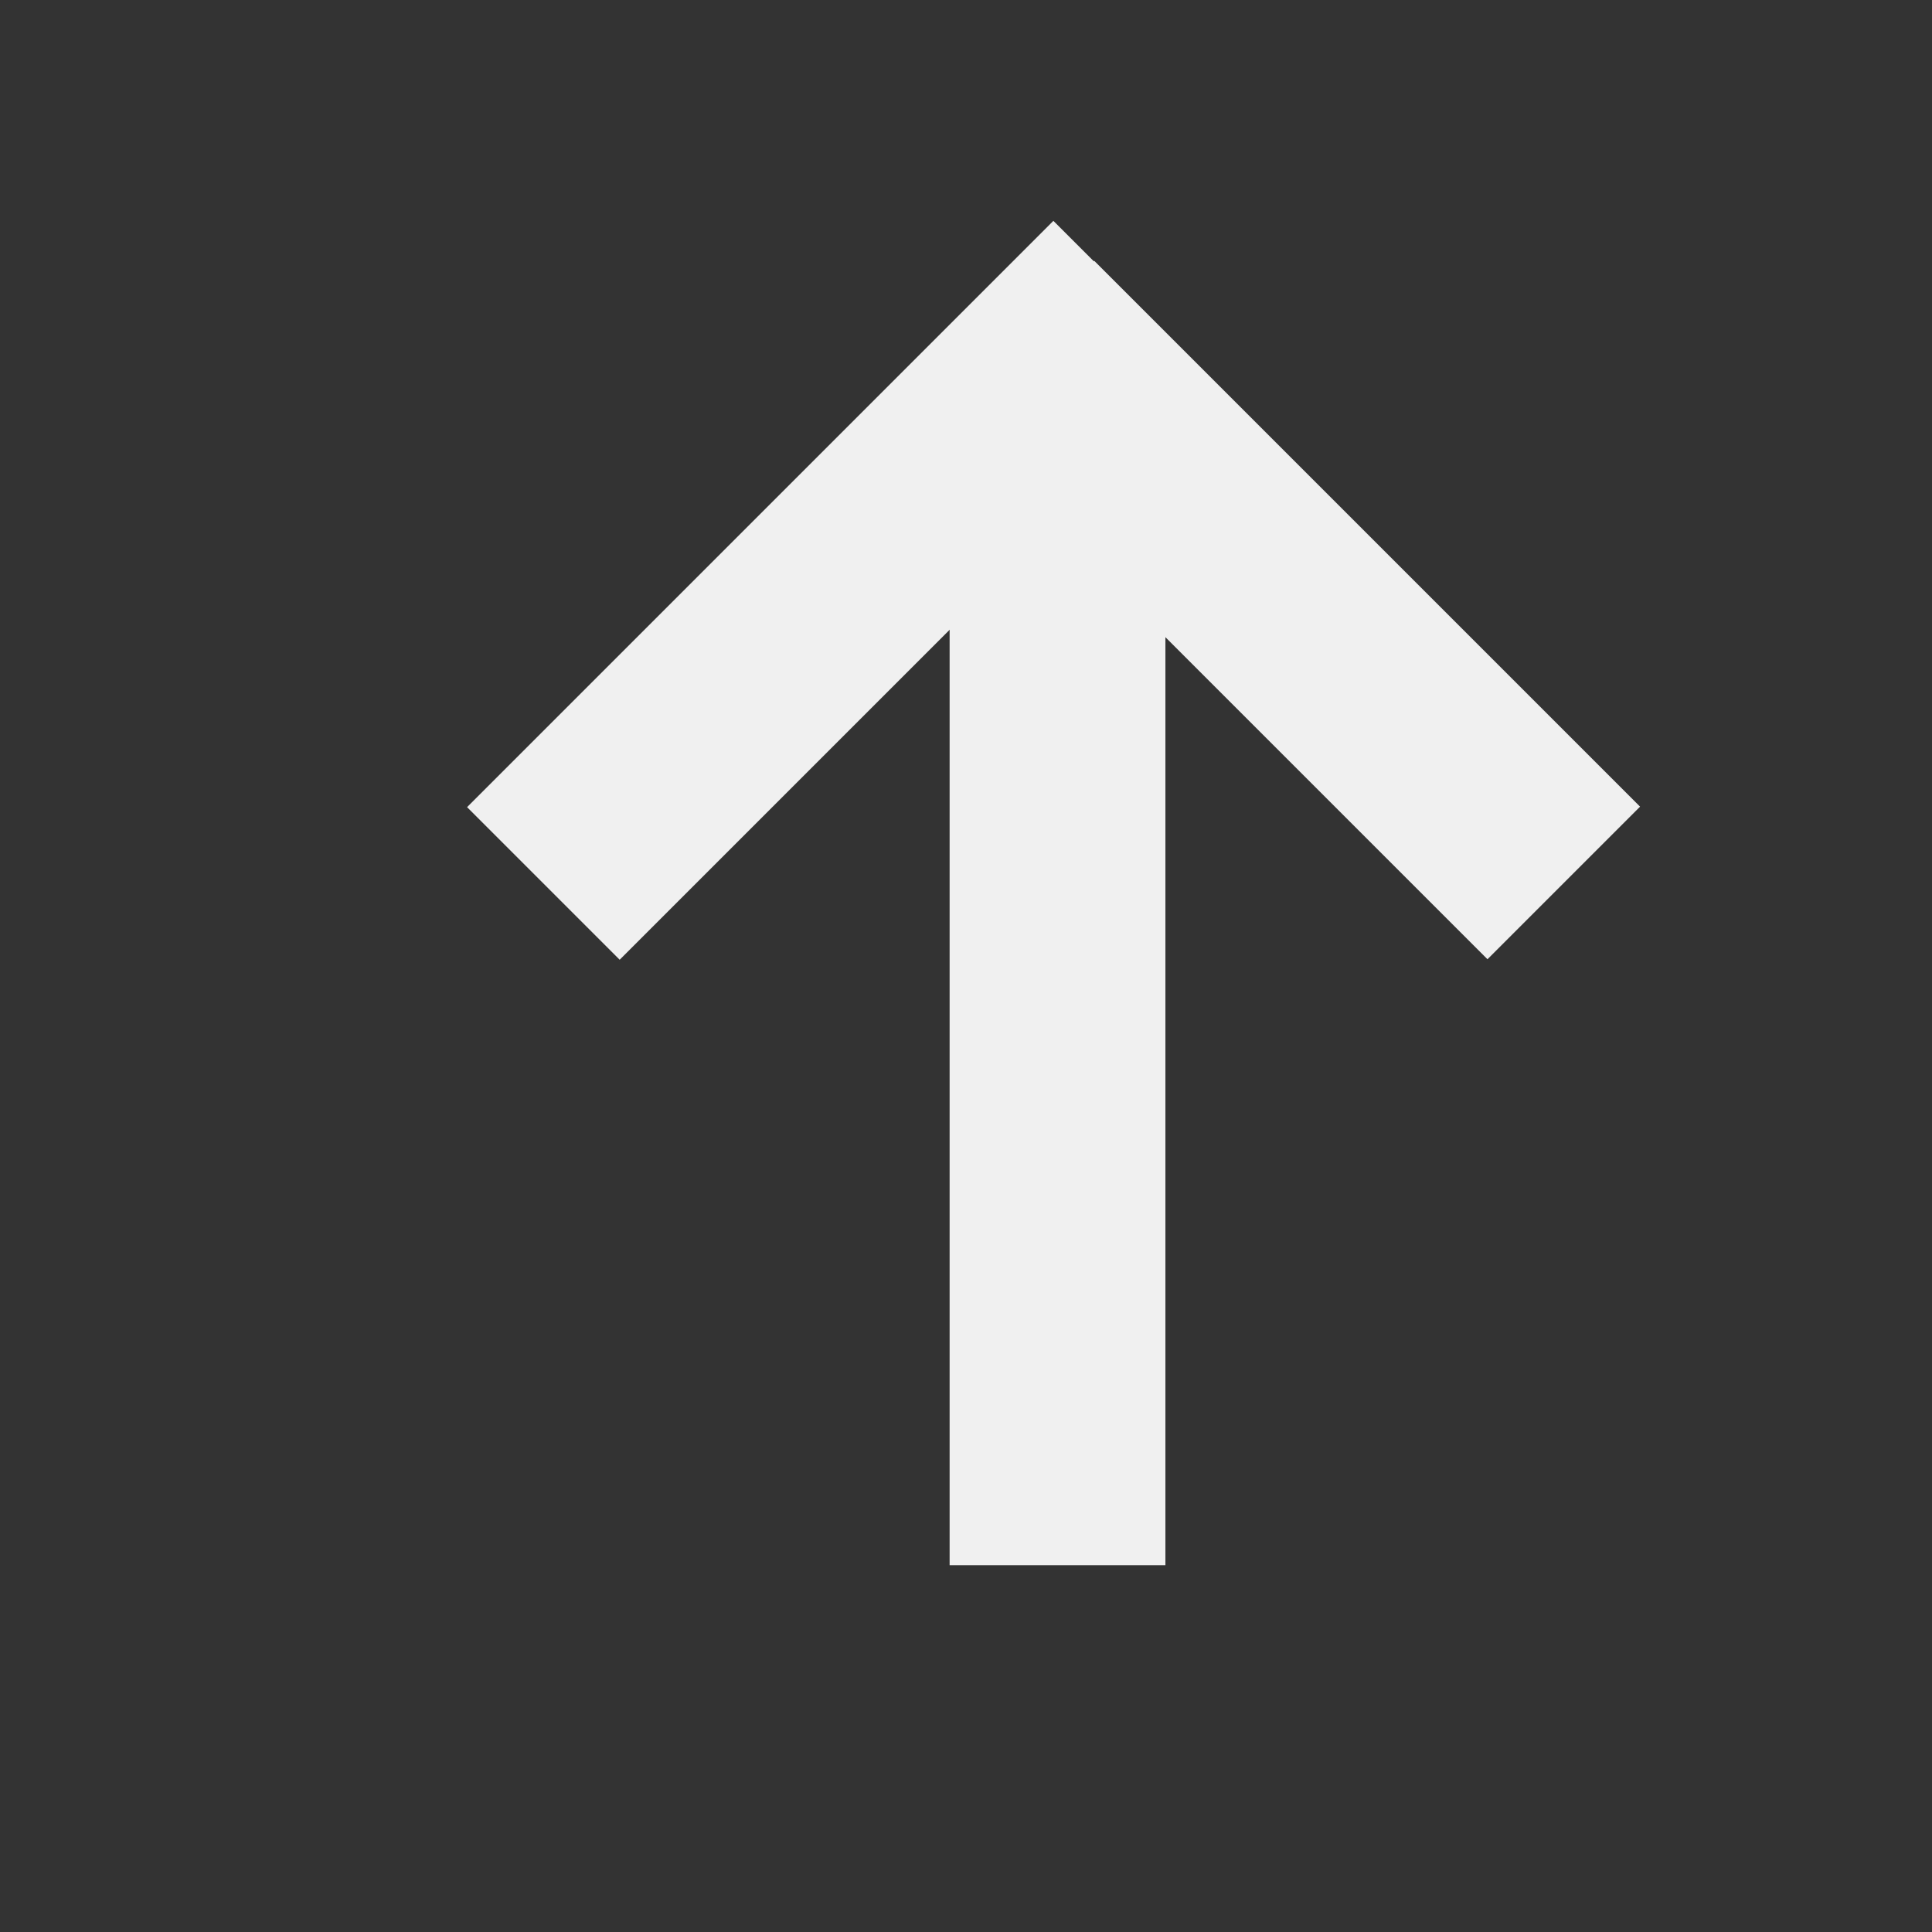
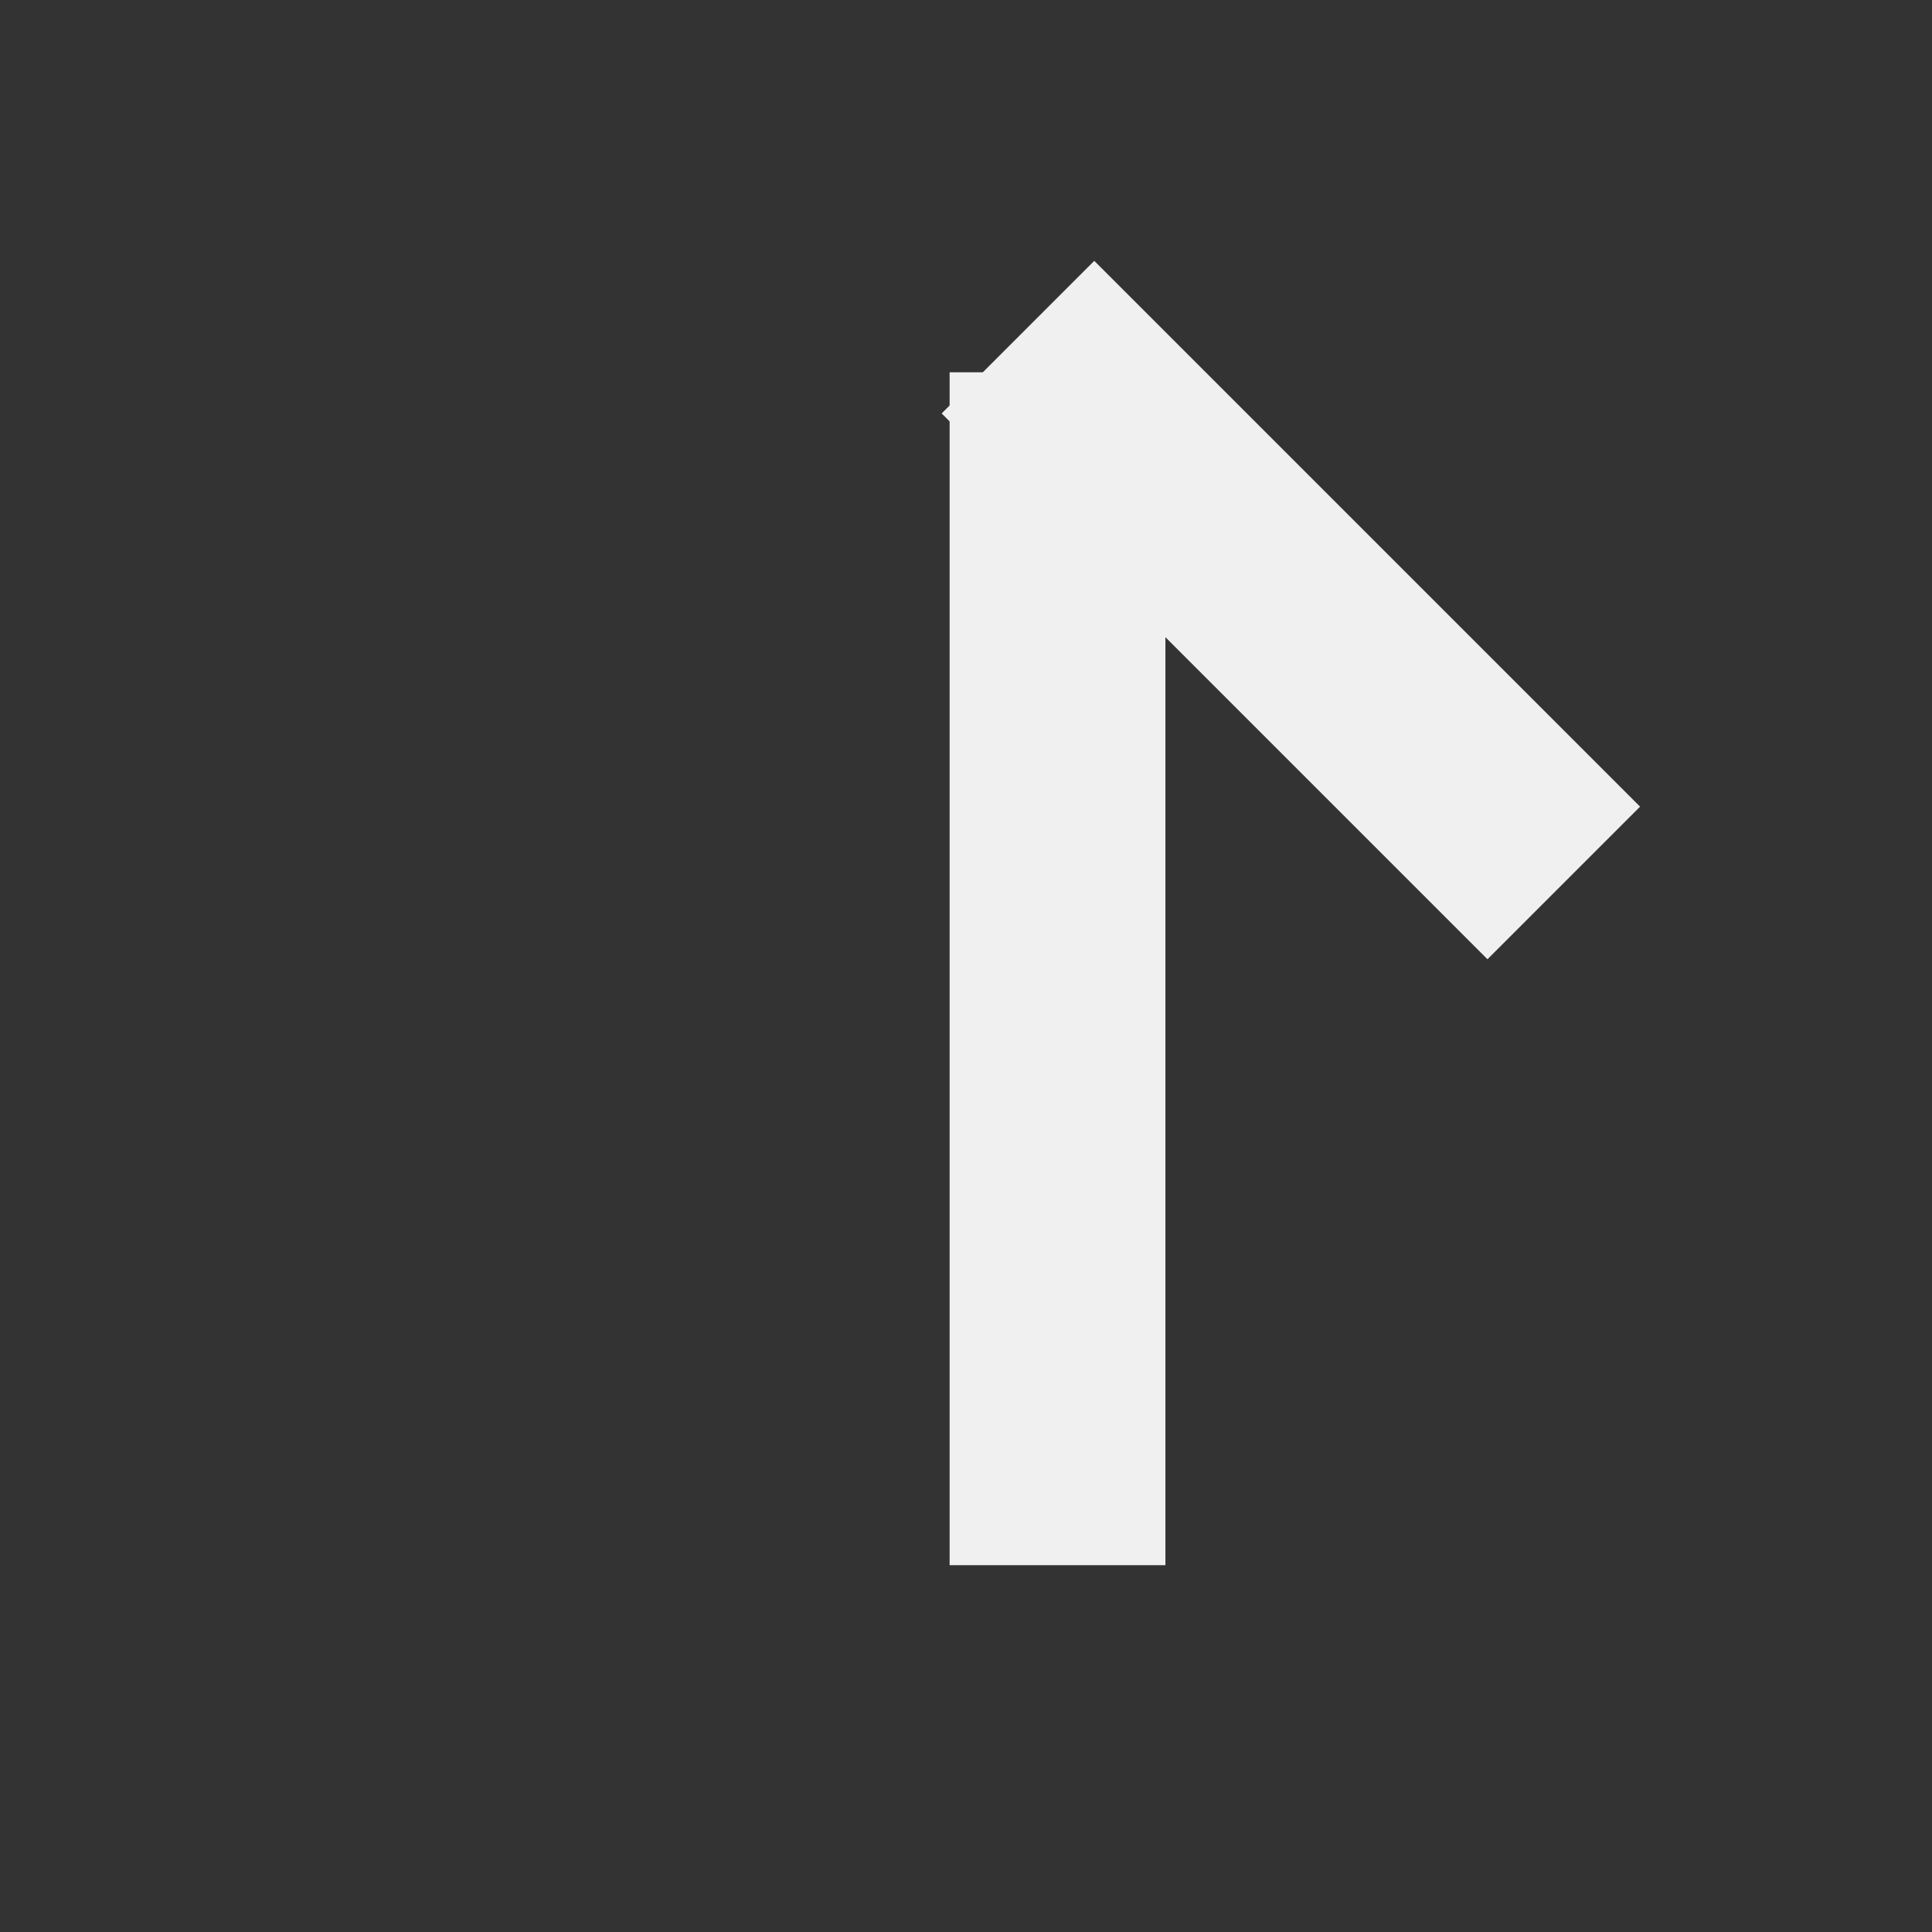
<svg xmlns="http://www.w3.org/2000/svg" width="23" height="23" viewBox="0 0 23 23" fill="none">
  <rect x="0" y="0" width="23" height="23" fill="#333333" stroke="none" />
  <g clip-path="url(#clip0_886_1613)">
    <rect x="11.555" y="18.383" width="13.701" height="2.069" transform="rotate(-90 11.555 18.383)" fill="#F0F0F0" stroke="#F0F0F0" stroke-width="0.5" />
-     <rect x="5.914" y="9.609" width="9.371" height="2.069" transform="rotate(-45 5.914 9.609)" fill="#F0F0F0" stroke="#F0F0F0" stroke-width="0.5" />
    <rect x="13.027" y="3.459" width="8.689" height="2.069" transform="rotate(45 13.027 3.459)" fill="#F0F0F0" stroke="#F0F0F0" stroke-width="0.5" />
  </g>
  <defs>
    <clipPath id="clip0_886_1613">
      <rect width="15.627" height="15.627" fill="white" transform="translate(11.051 22.102) rotate(-135)" />
    </clipPath>
  </defs>
</svg>